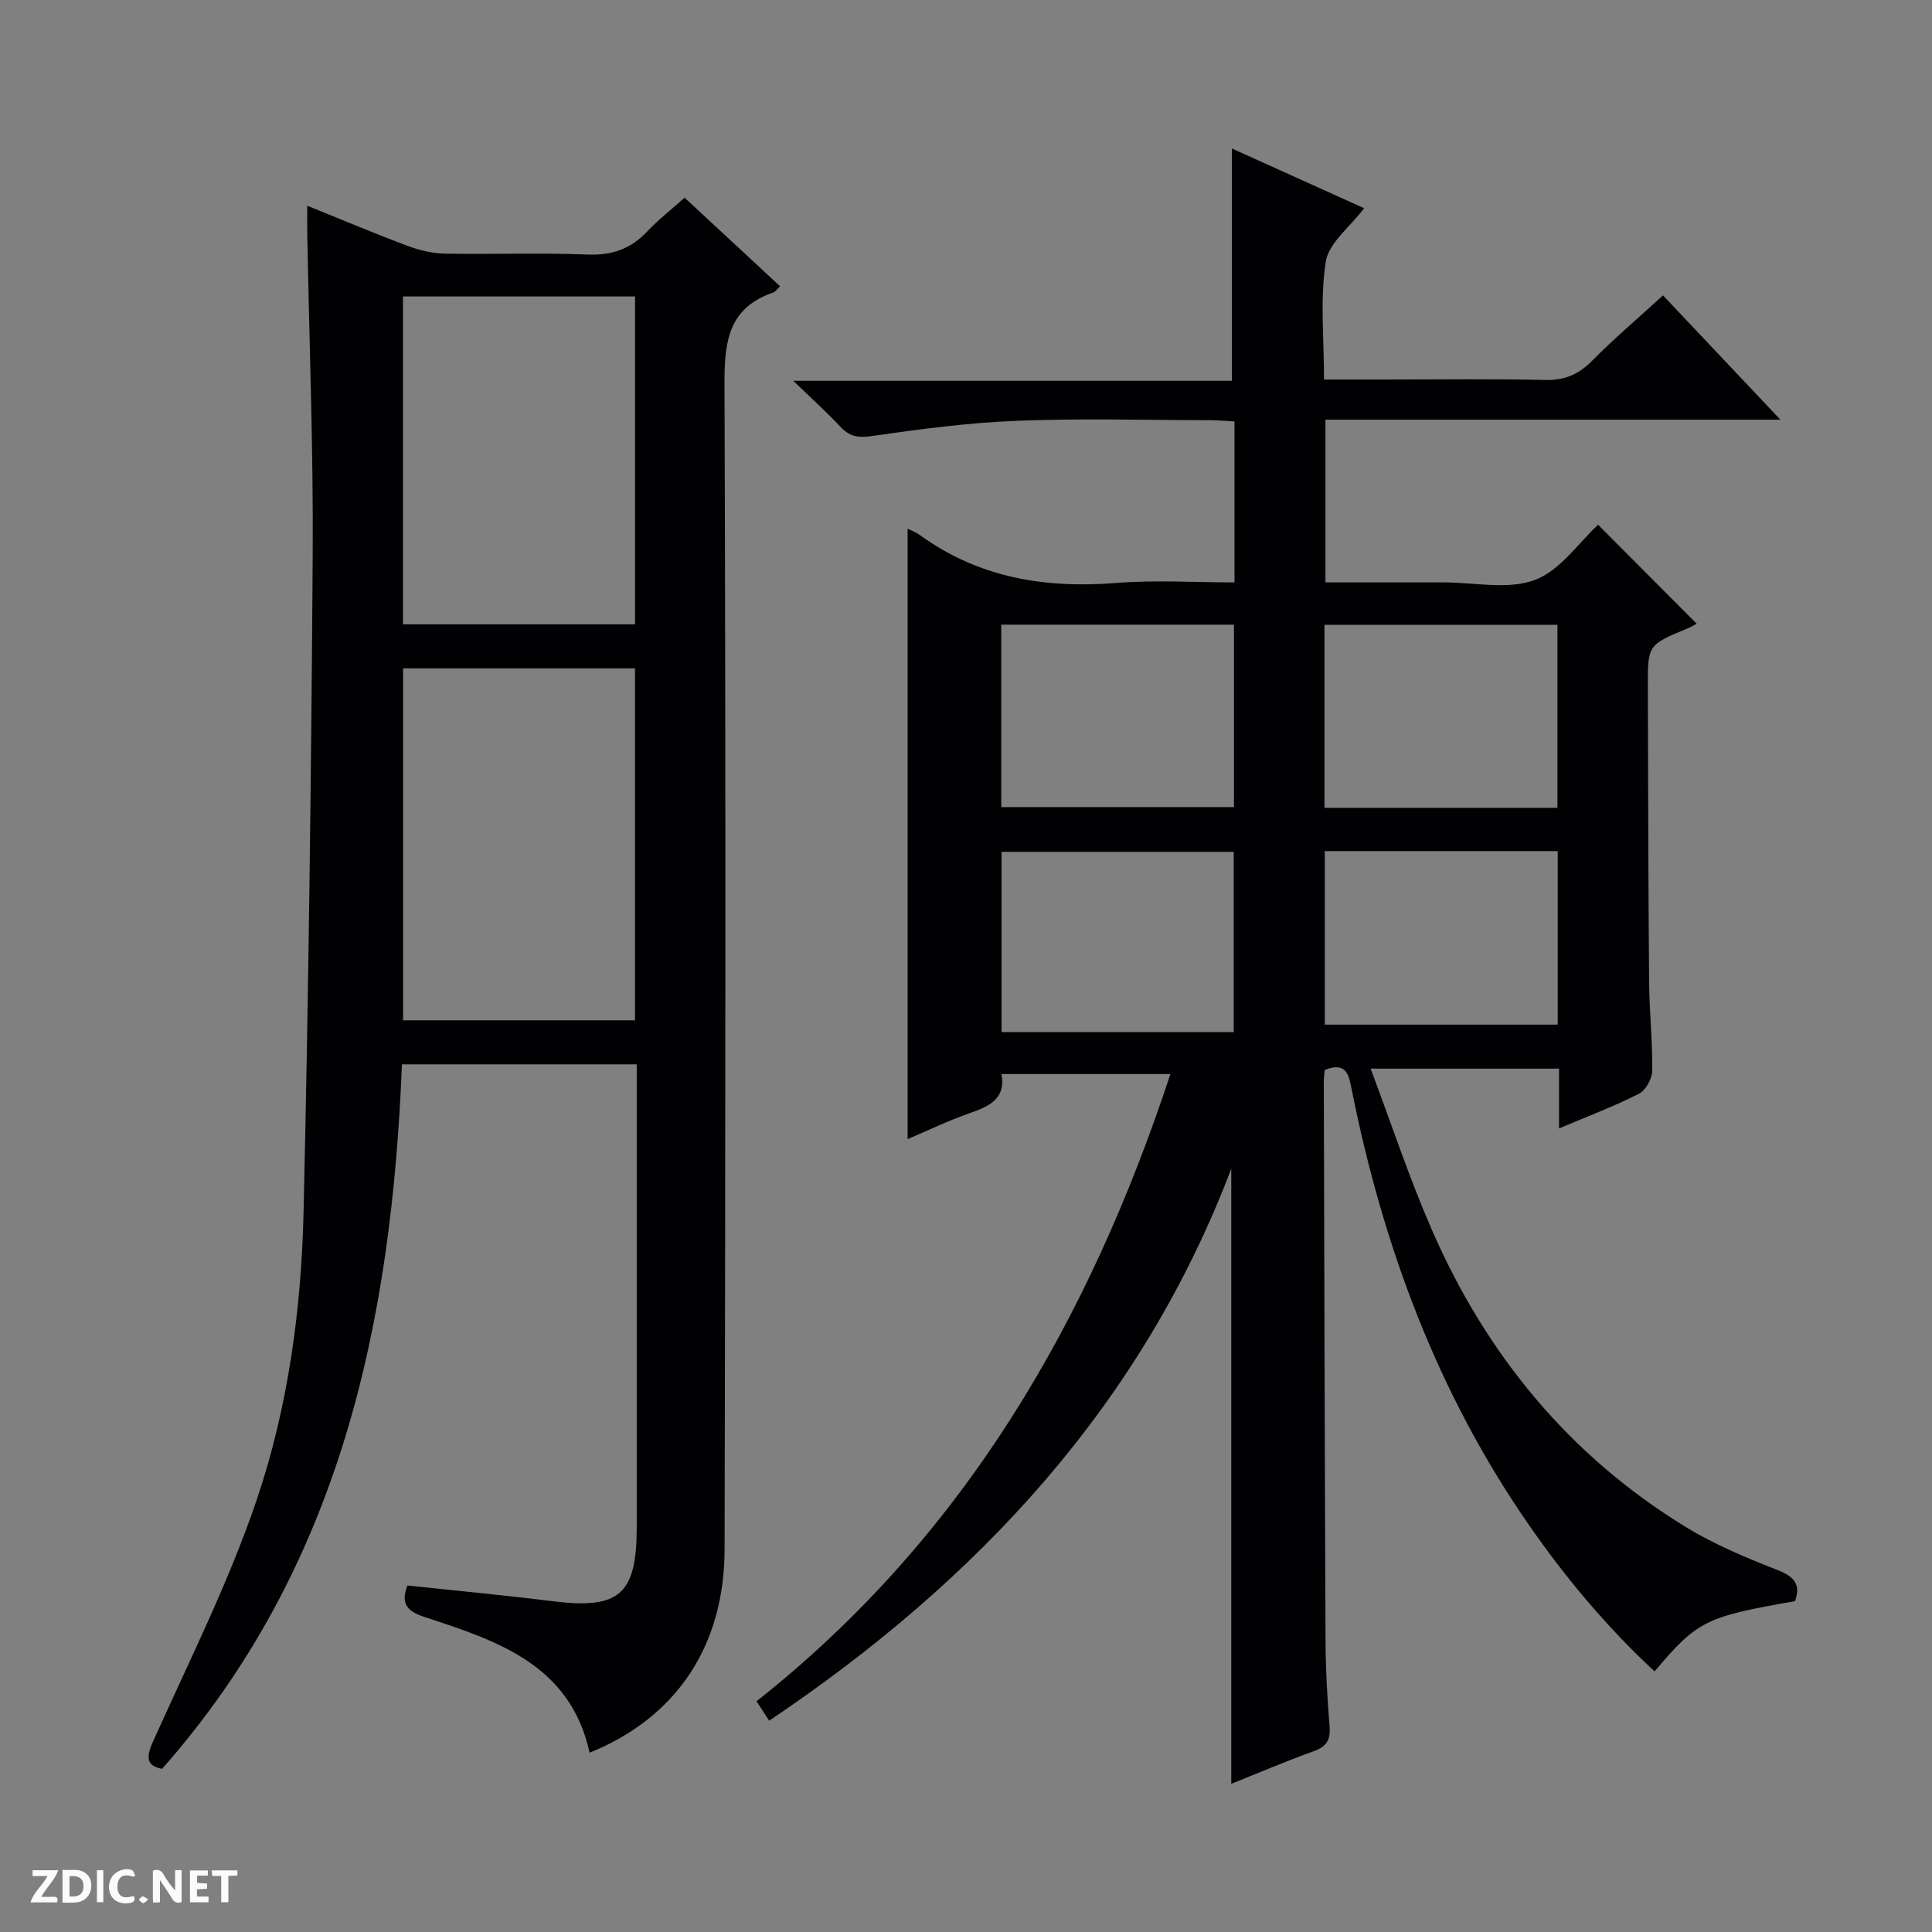
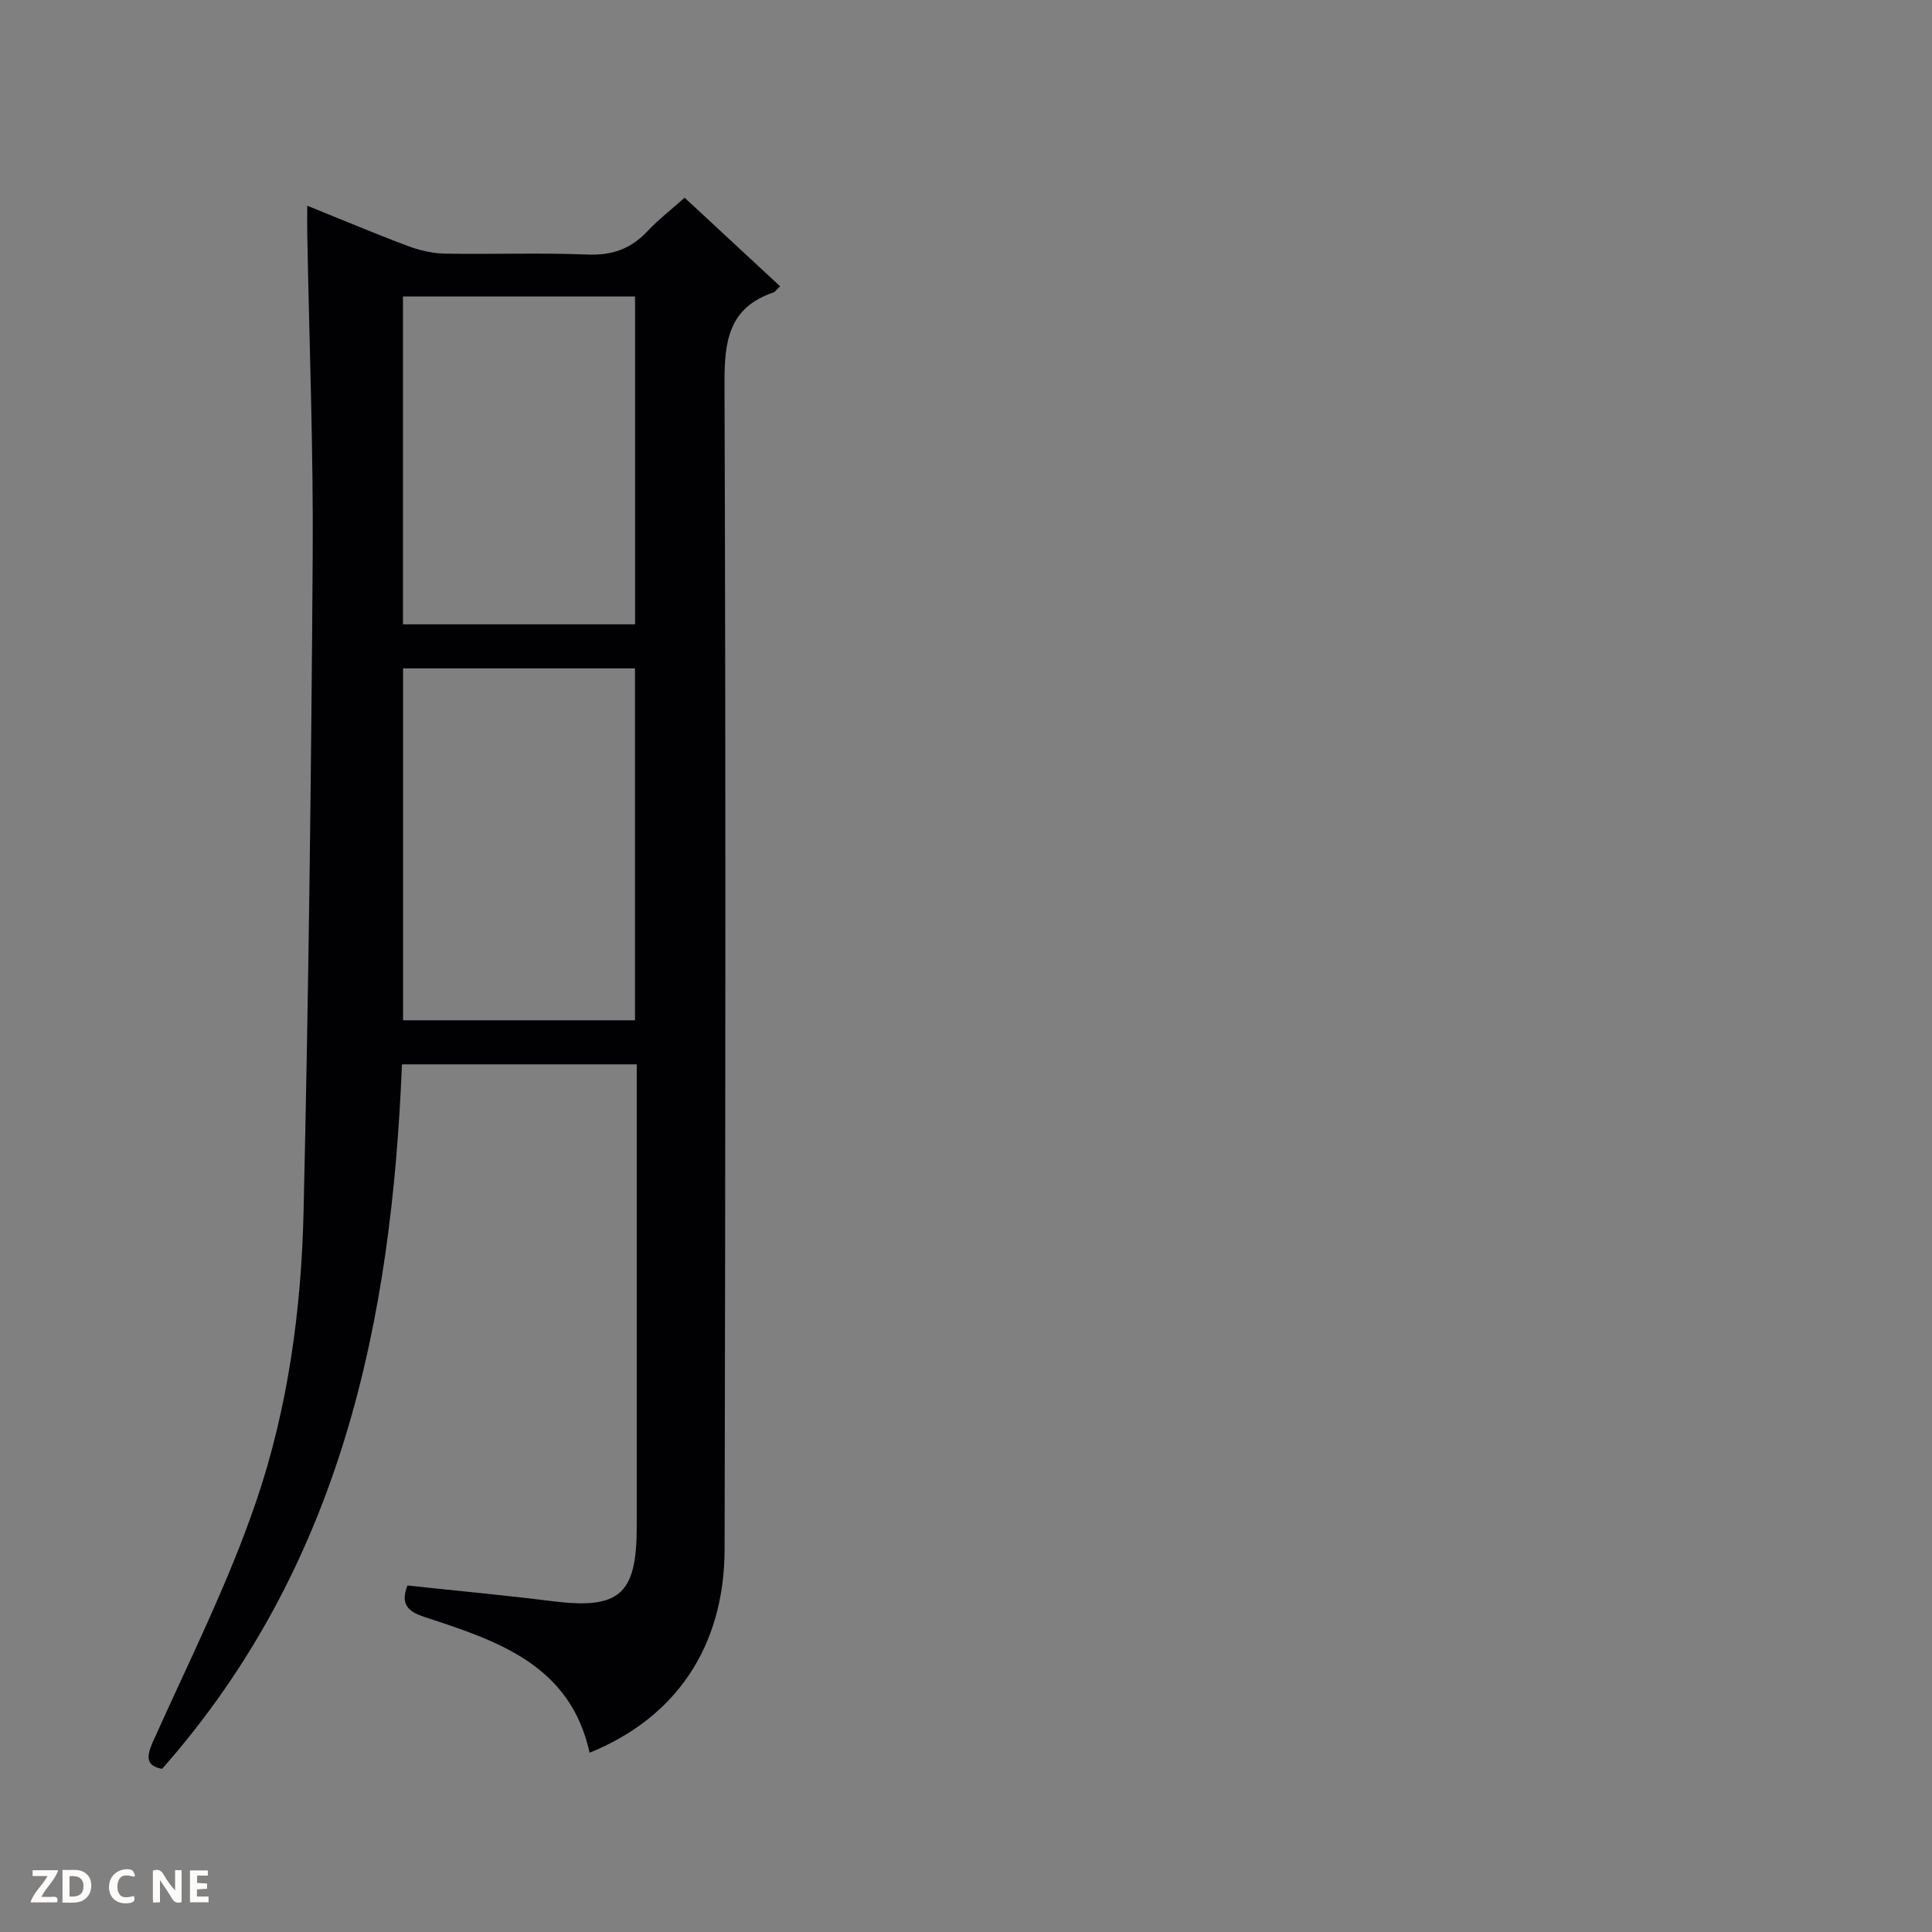
<svg xmlns="http://www.w3.org/2000/svg" enable-background="new 0 0 400 400" viewBox="0 0 400 400">
  <rect x="0" y="0" width="400" height="400" fill="#808080" stroke="none" />
  <g fill="#fcfbfa">
    <path d="m37.59 393.81c-.92.31-1.52.05-2-.78-.7-1.2-1.52-2.34-2.47-3.78v4.59c-.55.03-.95.05-1.41.07-.03-.37-.06-.64-.06-.91 0-1.91 0-3.81 0-5.7 1.13-.41 1.77-.03 2.29.91.62 1.11 1.38 2.14 2.31 3.19v-4.2h1.35v6.61z" />
    <path d="m12.94 393.88v-6.75c1.9.19 3.93-.54 5.37 1.29.8 1.01.78 2.88.03 3.97-1.37 1.97-3.4 1.51-6.4 1.49m2.45-1.22c2.04.12 2.92-.58 2.89-2.21-.03-1.51-.98-2.19-2.89-2z" />
    <path d="m11.81 393.87h-5.49c.68-2.18 2.47-3.48 3.51-5.45h-3.08v-1.21h5.29c-.71 2.13-2.44 3.48-3.47 5.51.86 0 1.63.04 2.39-.01.79-.05 1.14.21.85 1.16" />
    <path d="m39.33 393.86v-6.61h3.7v1.07h-2.22v1.52c.68.04 1.34.09 2.07.13v1.07c-.72.05-1.38.09-2.1.14v1.48h2.4v1.19h-3.85z" />
    <path d="m27.71 388.56c-1.15-.3-2.46-.61-3.1.64-.37.73-.41 1.93-.06 2.67.63 1.35 1.99.93 3.17.68.35.94-.01 1.32-.93 1.46-1.62.25-3.05-.27-3.76-1.48-.73-1.24-.6-3.03.31-4.17.88-1.11 2.71-1.7 4-1.16.32.13.44.74.65 1.12-.1.08-.19.16-.28.24" />
-     <path d="m49.15 387.24v1.07c-.59.02-1.17.05-1.87.08v5.44h-1.48v-5.44h-1.85c-.05-.4-.08-.73-.13-1.15z" />
-     <path d="m20.06 387.21h1.33v6.62h-1.33z" />
-     <path d="m30.68 393.25c-.39.38-.8.79-1.05.76-.32-.05-.6-.45-.9-.7.26-.24.51-.64.8-.67.29-.04.62.3 1.15.61" />
  </g>
-   <path d="m159.25 356.25c-.83-1.27-1.6-2.46-2.62-4.02 42.83-33.85 68.78-78.56 85.69-129.86-11.81 0-23.17 0-34.98 0 .96 5.2-2.62 6.71-6.72 8.15-4.48 1.58-8.77 3.65-12.71 5.32 0-42.34 0-84.4 0-126.37.5.25 1.62.64 2.54 1.31 12.19 8.83 25.86 11.09 40.6 9.92 8.06-.65 16.22-.12 24.54-.12 0-11.47 0-22.23 0-33.33-1.82-.09-3.44-.25-5.05-.25-13.33-.02-26.68-.41-39.99.12-10.07.4-20.14 1.73-30.13 3.17-2.87.42-4.59.04-6.47-1.98-2.71-2.91-5.68-5.57-9.71-9.47h90.8c0-16.47 0-32.16 0-48.1 8.89 4.02 18.09 8.17 27.39 12.37-2.94 3.9-7.33 7.18-7.94 11.06-1.22 7.76-.36 15.85-.36 24.41h12.81c11 0 22-.16 33 .09 4.01.09 6.88-1.14 9.67-3.96 4.54-4.59 9.49-8.79 14.7-13.55 7.98 8.46 15.77 16.7 24.3 25.73-32.04 0-62.94 0-94.19 0v33.69h17.99 6.5c6.33-.01 13.25 1.57 18.83-.49 5.24-1.93 9.07-7.7 13.13-11.44 6.68 6.7 13.55 13.59 20.41 20.48-.15.08-.97.59-1.85.96-8.26 3.43-8.29 3.42-8.26 12.15.06 20.33.09 40.66.26 60.99.05 6.15.72 12.3.65 18.44-.02 1.65-1.34 4.06-2.75 4.78-5.12 2.6-10.52 4.63-16.55 7.18 0-4.62 0-8.38 0-12.38-12.93 0-25.36 0-39.01 0 4.3 11.41 7.97 22.56 12.64 33.28 11.25 25.84 28.46 46.86 52.66 61.65 5.9 3.61 12.43 6.32 18.9 8.86 3.43 1.35 4.93 2.88 3.68 6.46-18.56 3.24-20.2 4.05-29.09 14.54-9.89-9.17-18.46-19.41-26.11-30.45-18.85-27.21-30.08-57.54-36.55-89.8-.63-3.12-1.04-6.11-5.64-4.26-.06.76-.18 1.57-.18 2.38.1 38.66.19 77.32.36 115.99.03 5.81.35 11.64.83 17.44.23 2.78-.51 4.23-3.23 5.21-5.89 2.12-11.66 4.59-17.12 6.77 0-42.67 0-85.01 0-127.35-18.58 48.91-52.5 85.26-95.67 114.28zm48.05-189.15h48.18c0-12.91 0-25.33 0-37.77-16.25 0-32.15 0-48.18 0zm66.92.15h48.23c0-12.88 0-25.43 0-37.89-16.28 0-32.19 0-48.23 0zm-18.79 46.44c0-12.72 0-25.08 0-37.33-16.29 0-32.18 0-48.07 0v37.33zm18.85-37.48v35.93h48.23c0-12.21 0-23.97 0-35.93-16.11 0-31.89 0-48.23 0z" fill="#010104" />
  <path d="m63.61 42.59c7.33 2.96 14.02 5.79 20.81 8.33 2.43.91 5.1 1.54 7.68 1.59 9.83.18 19.67-.21 29.49.19 5.08.21 8.98-1.14 12.41-4.78 2.26-2.41 4.91-4.46 7.74-6.99 6.66 6.18 13.19 12.23 19.77 18.34-.67.63-.98 1.14-1.41 1.29-9.2 3.14-10.13 10-10.1 18.75.28 80.48.19 160.96.02 241.43-.04 20.2-10.11 34.92-27.95 42.14-4.01-18.28-19.17-23.18-34.15-28.09-3.63-1.19-5.02-2.74-3.56-6.53 9.99 1.07 20.02 2 30.01 3.25 13.87 1.73 17.46-1.33 17.46-15.4 0-29.99 0-59.98 0-89.98 0-1.81 0-3.62 0-5.77-16.26 0-32.14 0-48.61 0-2.15 53.31-12.63 103.92-49.66 145.86-3.19-.6-3.41-2.25-1.86-5.7 7.4-16.51 15.6-32.78 21.4-49.85 6.52-19.2 9.29-39.49 9.75-59.78 1.04-45.27 1.59-90.55 1.89-135.84.15-22.13-.72-44.27-1.12-66.4-.04-1.8-.01-3.6-.01-6.06zm67.86 168.65c0-24.54 0-48.73 0-72.86-16.23 0-32.1 0-48.02 0v72.86zm-48.04-81.98h48.05c0-22.86 0-45.38 0-67.88-16.22 0-32.09 0-48.05 0z" fill="#010104" />
</svg>